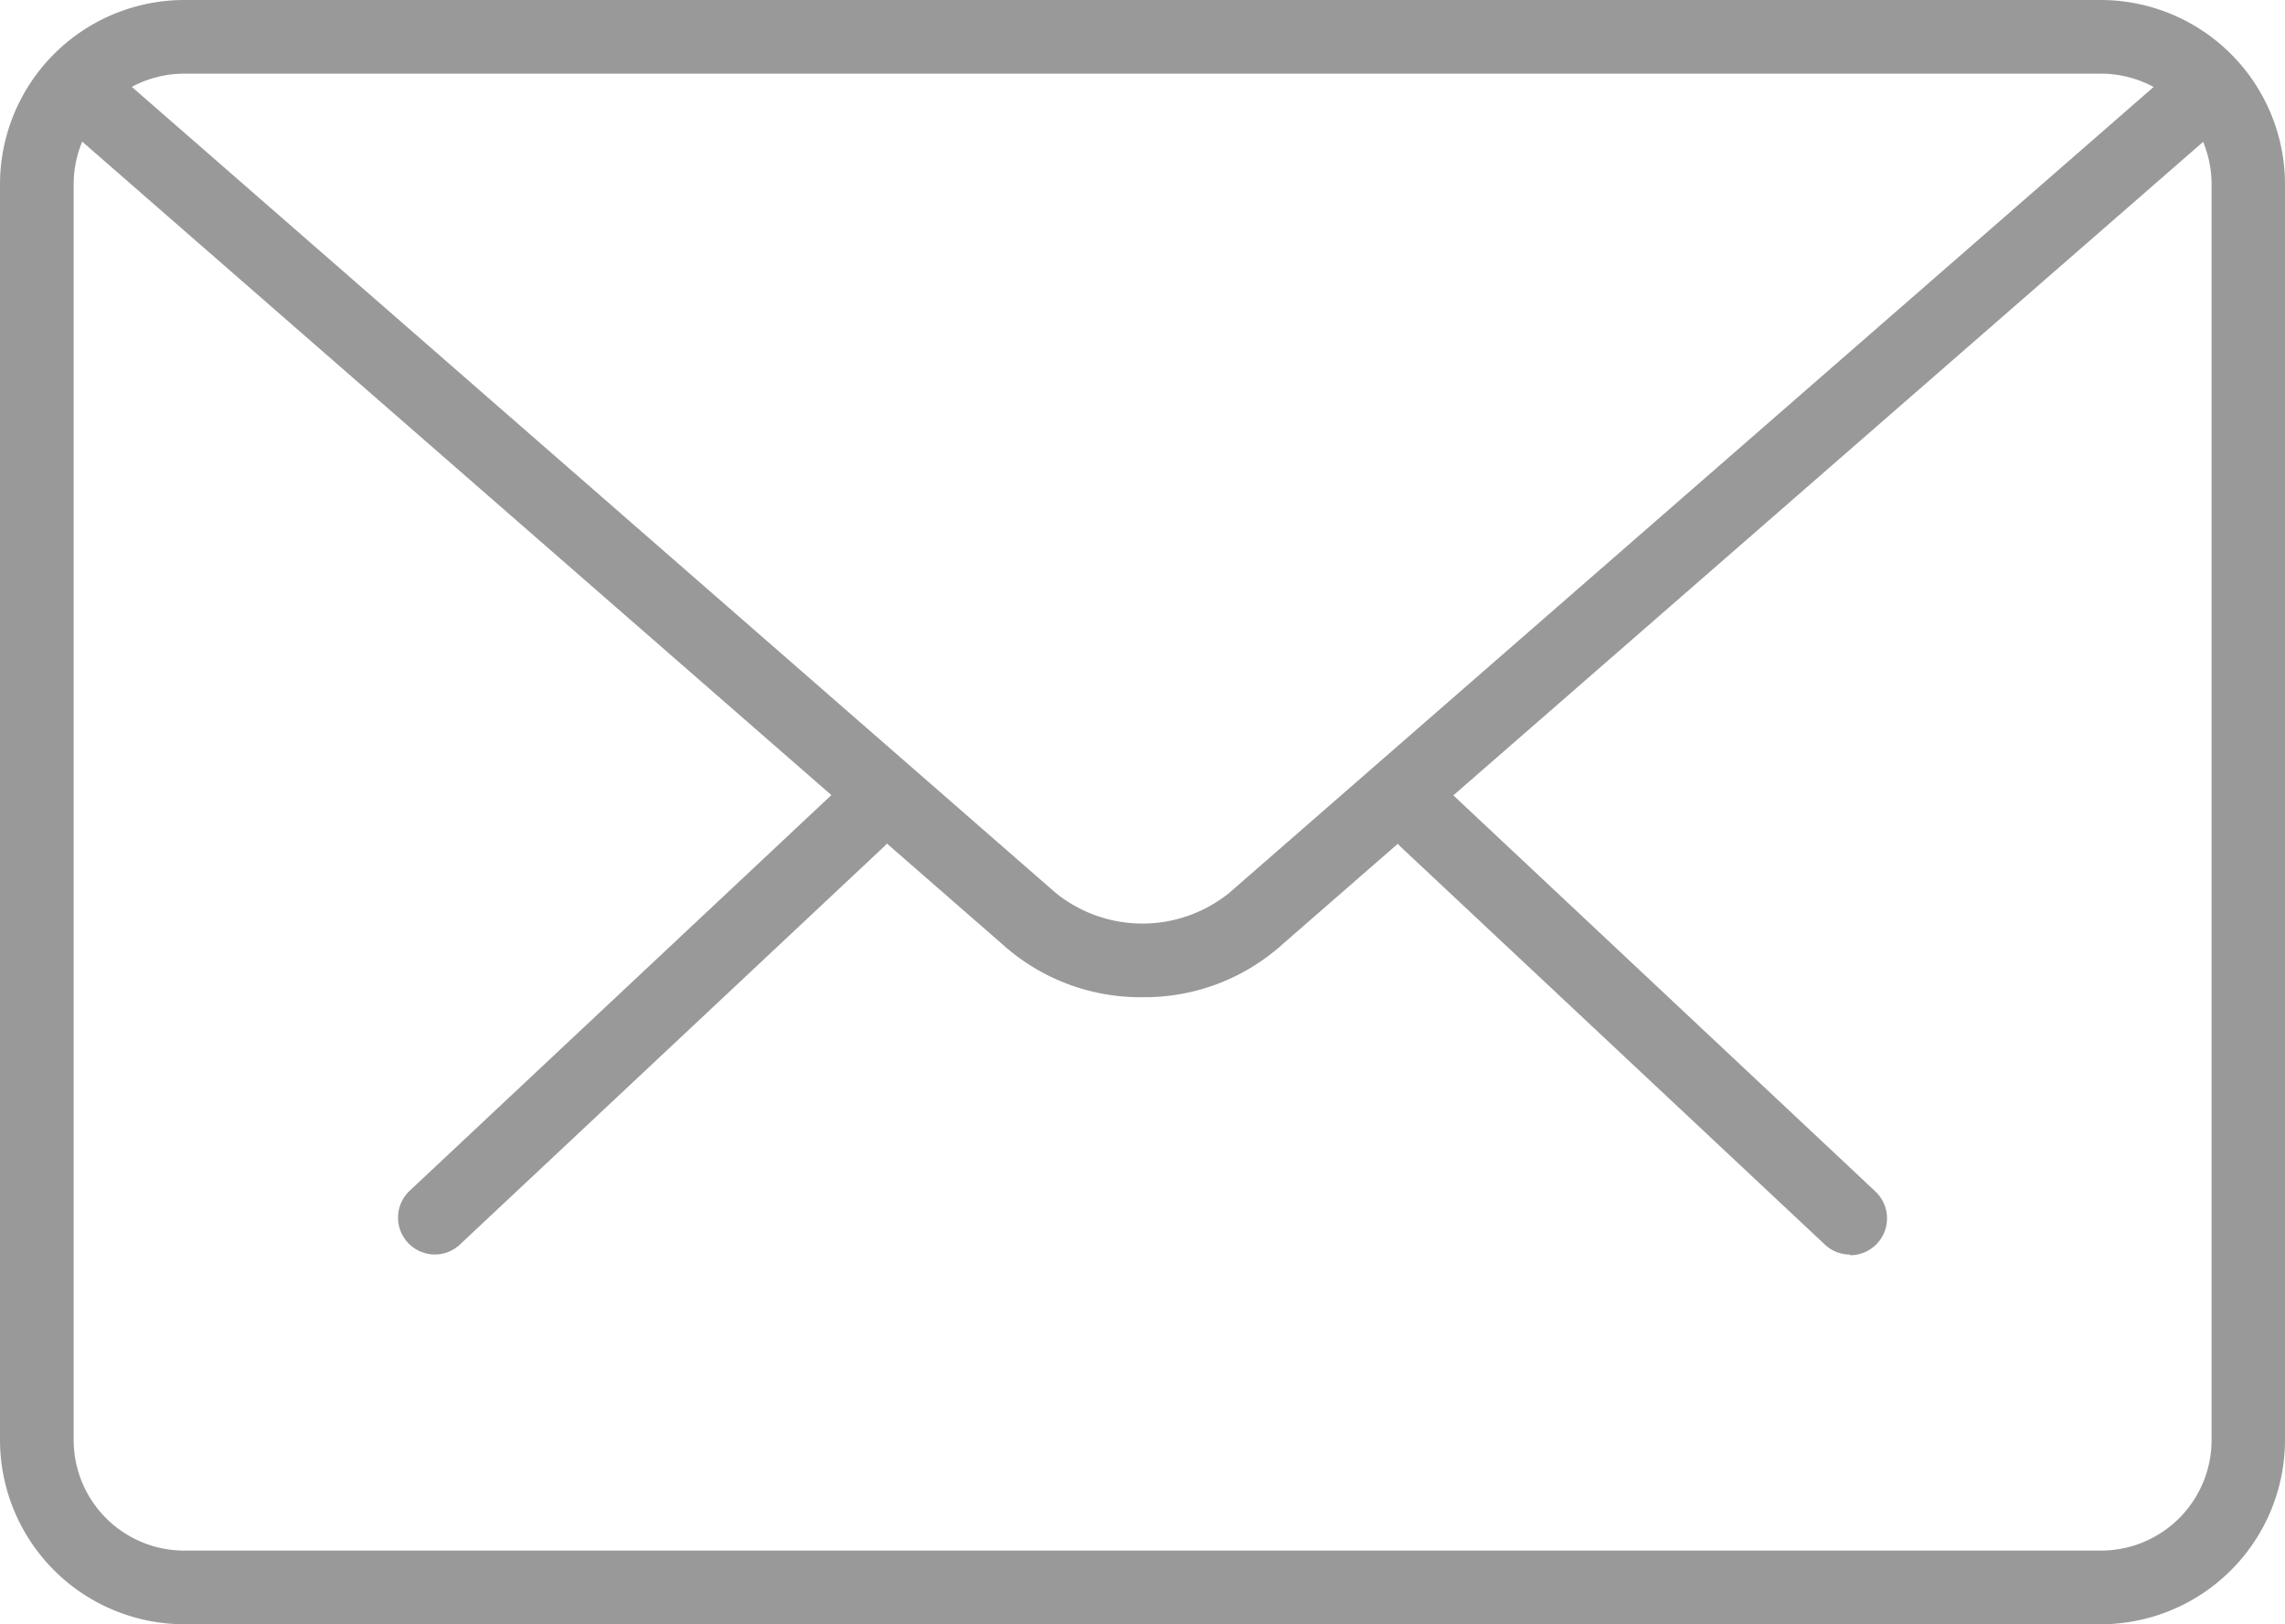
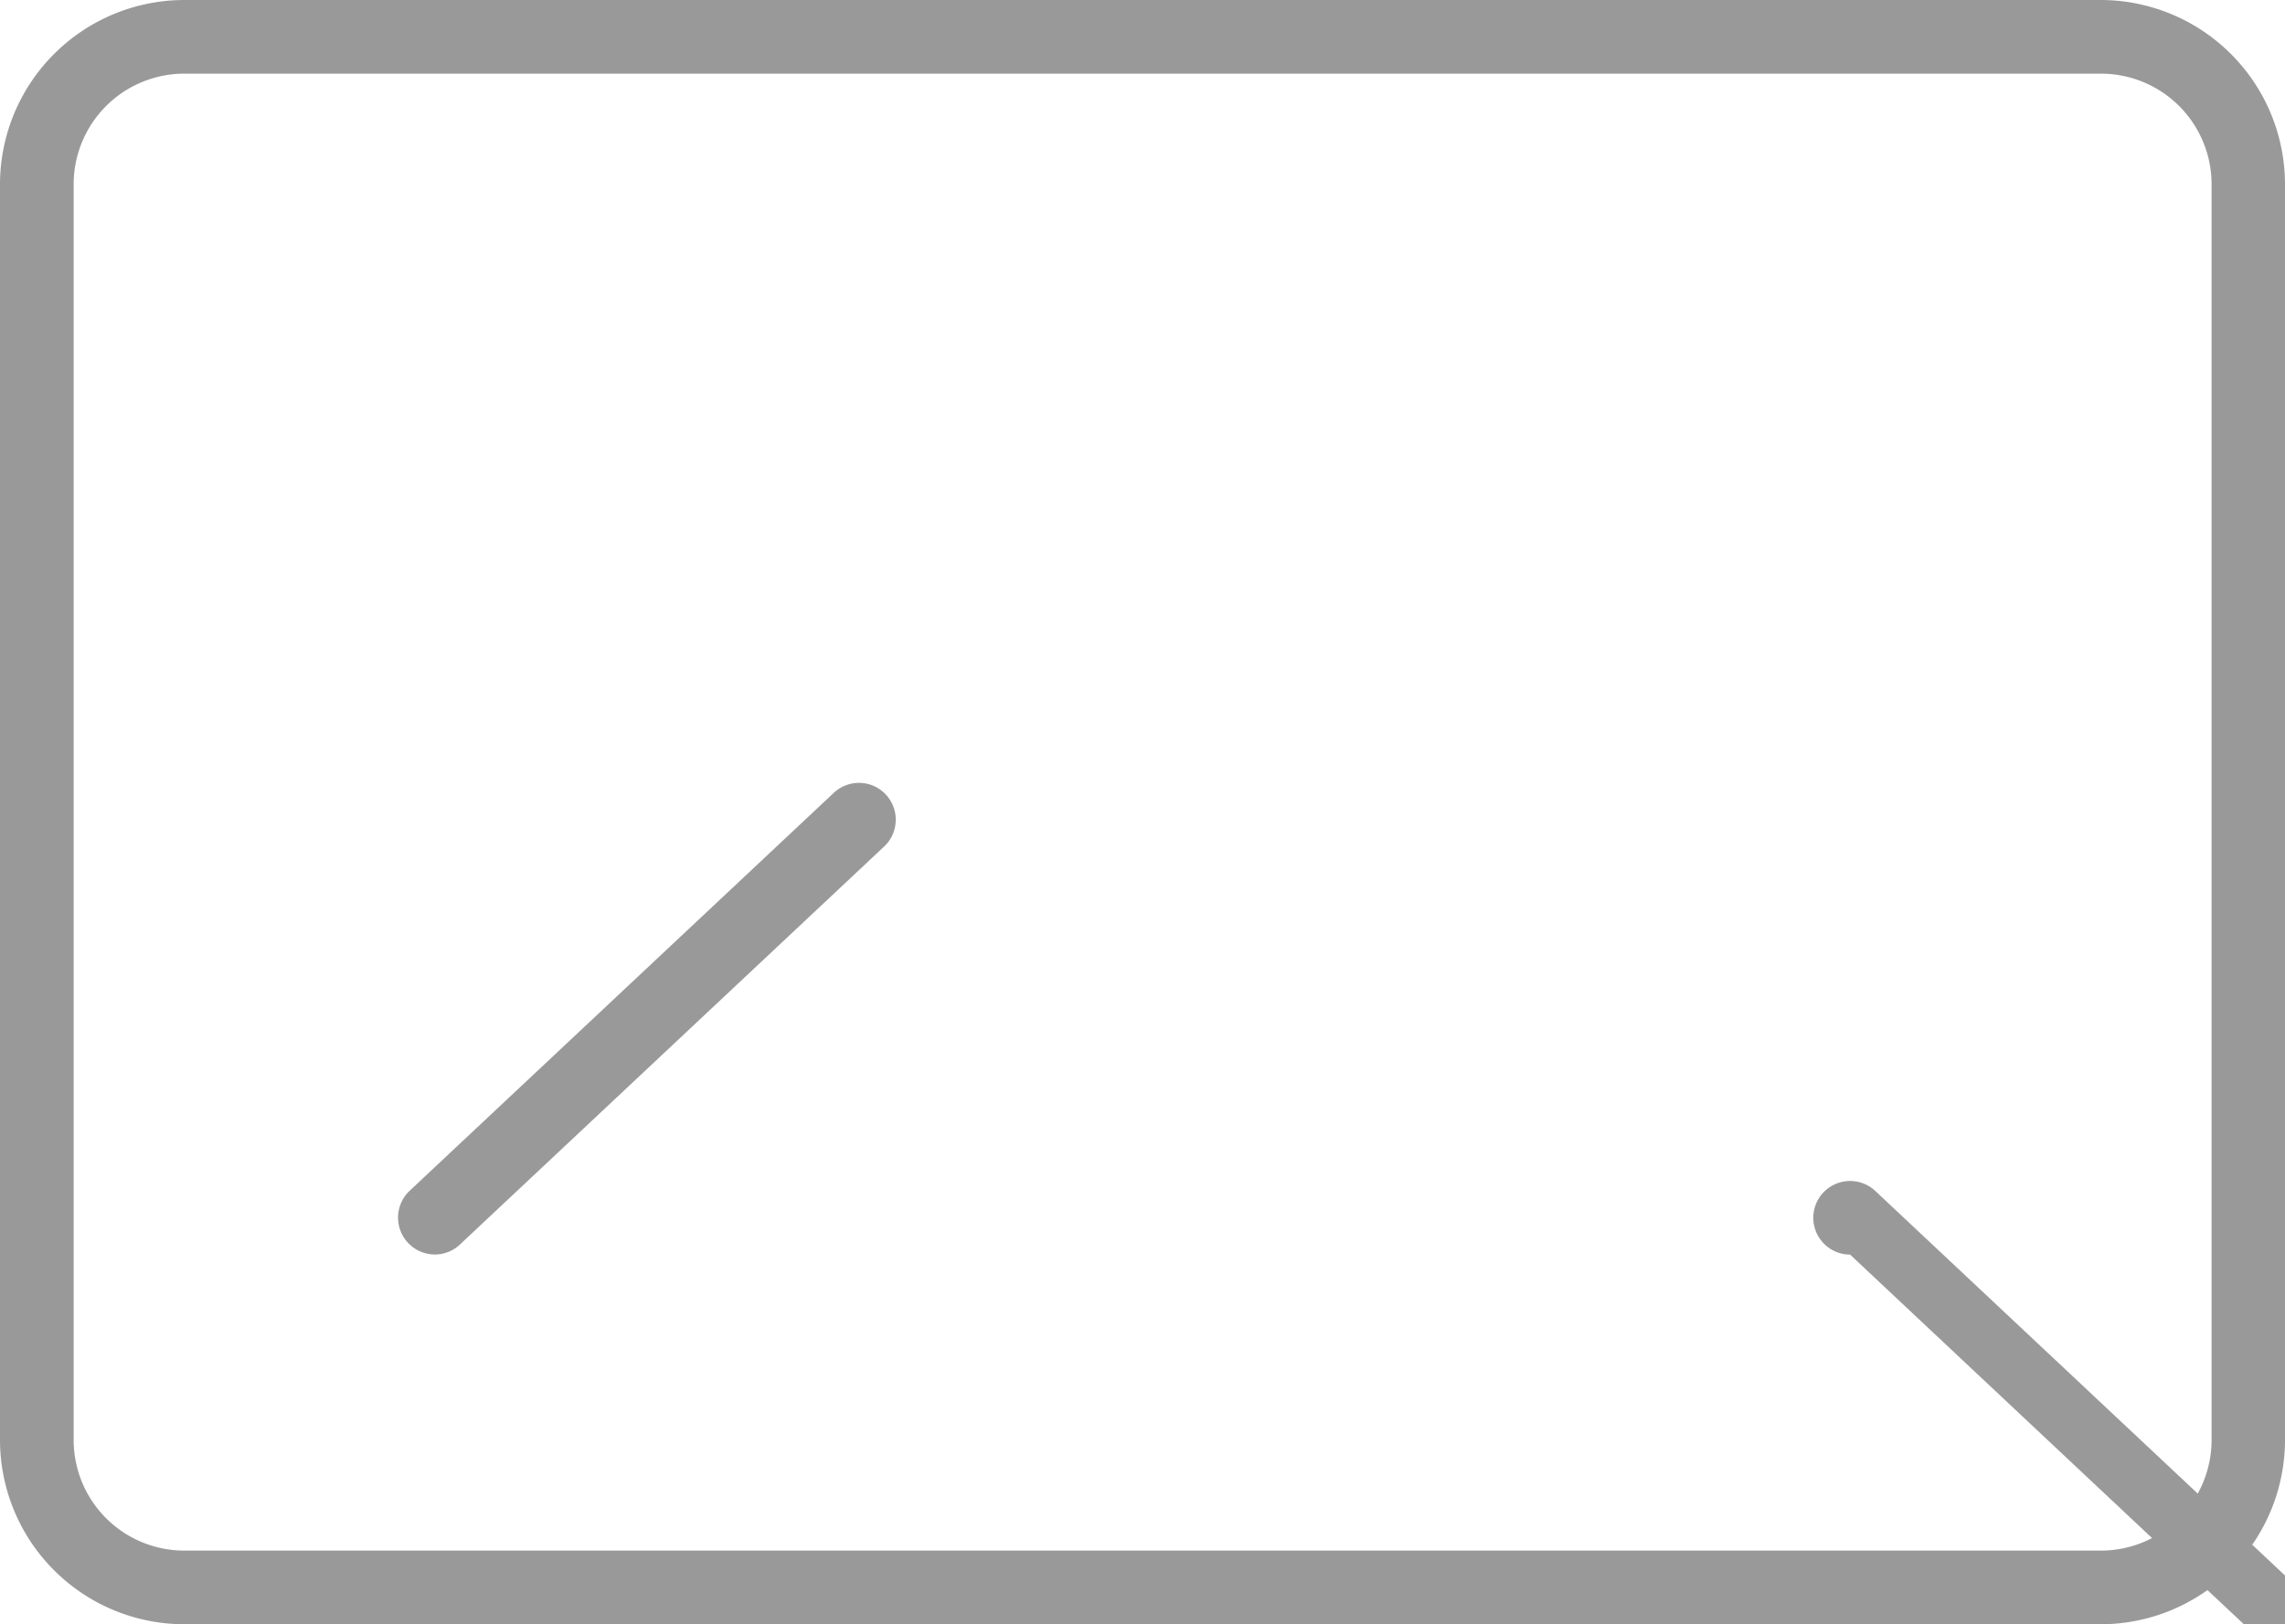
<svg xmlns="http://www.w3.org/2000/svg" width="28.133" height="20" viewBox="0 0 28.133 20">
  <defs>
    <style>
            .cls-1{fill:#999}
        </style>
  </defs>
  <g id="mail" transform="translate(0 -4.482)">
    <g id="Group_1738" data-name="Group 1738" transform="translate(4.9 14.125)">
-       <path id="Path_775" d="M24.528 20.916a.449.449 0 0 1-.31-.123L19 15.9a.453.453 0 1 1 .621-.66l5.22 4.9a.454.454 0 0 1-.311.784z" class="cls-1" data-name="Path 775" transform="translate(-6.65 -15.111)" />
+       <path id="Path_775" d="M24.528 20.916a.449.449 0 0 1-.31-.123a.453.453 0 1 1 .621-.66l5.22 4.9a.454.454 0 0 1-.311.784z" class="cls-1" data-name="Path 775" transform="translate(-6.65 -15.111)" />
      <path id="Path_776" d="M5.856 20.916a.454.454 0 0 1-.311-.784l5.222-4.9a.453.453 0 1 1 .621.66l-5.222 4.9a.449.449 0 0 1-.31.124z" class="cls-1" data-name="Path 776" transform="translate(-5.402 -15.112)" />
    </g>
    <path id="Path_777" d="M25.865 24.482H2.268A2.271 2.271 0 0 1 0 22.214V6.75a2.271 2.271 0 0 1 2.268-2.268h23.6a2.271 2.271 0 0 1 2.265 2.268v15.464a2.271 2.271 0 0 1-2.268 2.268zM2.268 5.389A1.362 1.362 0 0 0 .907 6.75v15.464a1.362 1.362 0 0 0 1.361 1.361h23.6a1.362 1.362 0 0 0 1.361-1.361V6.75a1.362 1.362 0 0 0-1.361-1.361z" class="cls-1" data-name="Path 777" />
-     <path id="Path_778" d="M14.128 16.835a2.537 2.537 0 0 1-1.666-.6L.814 6.074a.454.454 0 1 1 .6-.684l11.644 10.16a1.7 1.7 0 0 0 2.138 0L26.83 5.406a.454.454 0 1 1 .6.684L15.793 16.234a2.535 2.535 0 0 1-1.665.601z" class="cls-1" data-name="Path 778" transform="translate(-.061 -.074)" />
  </g>
</svg>